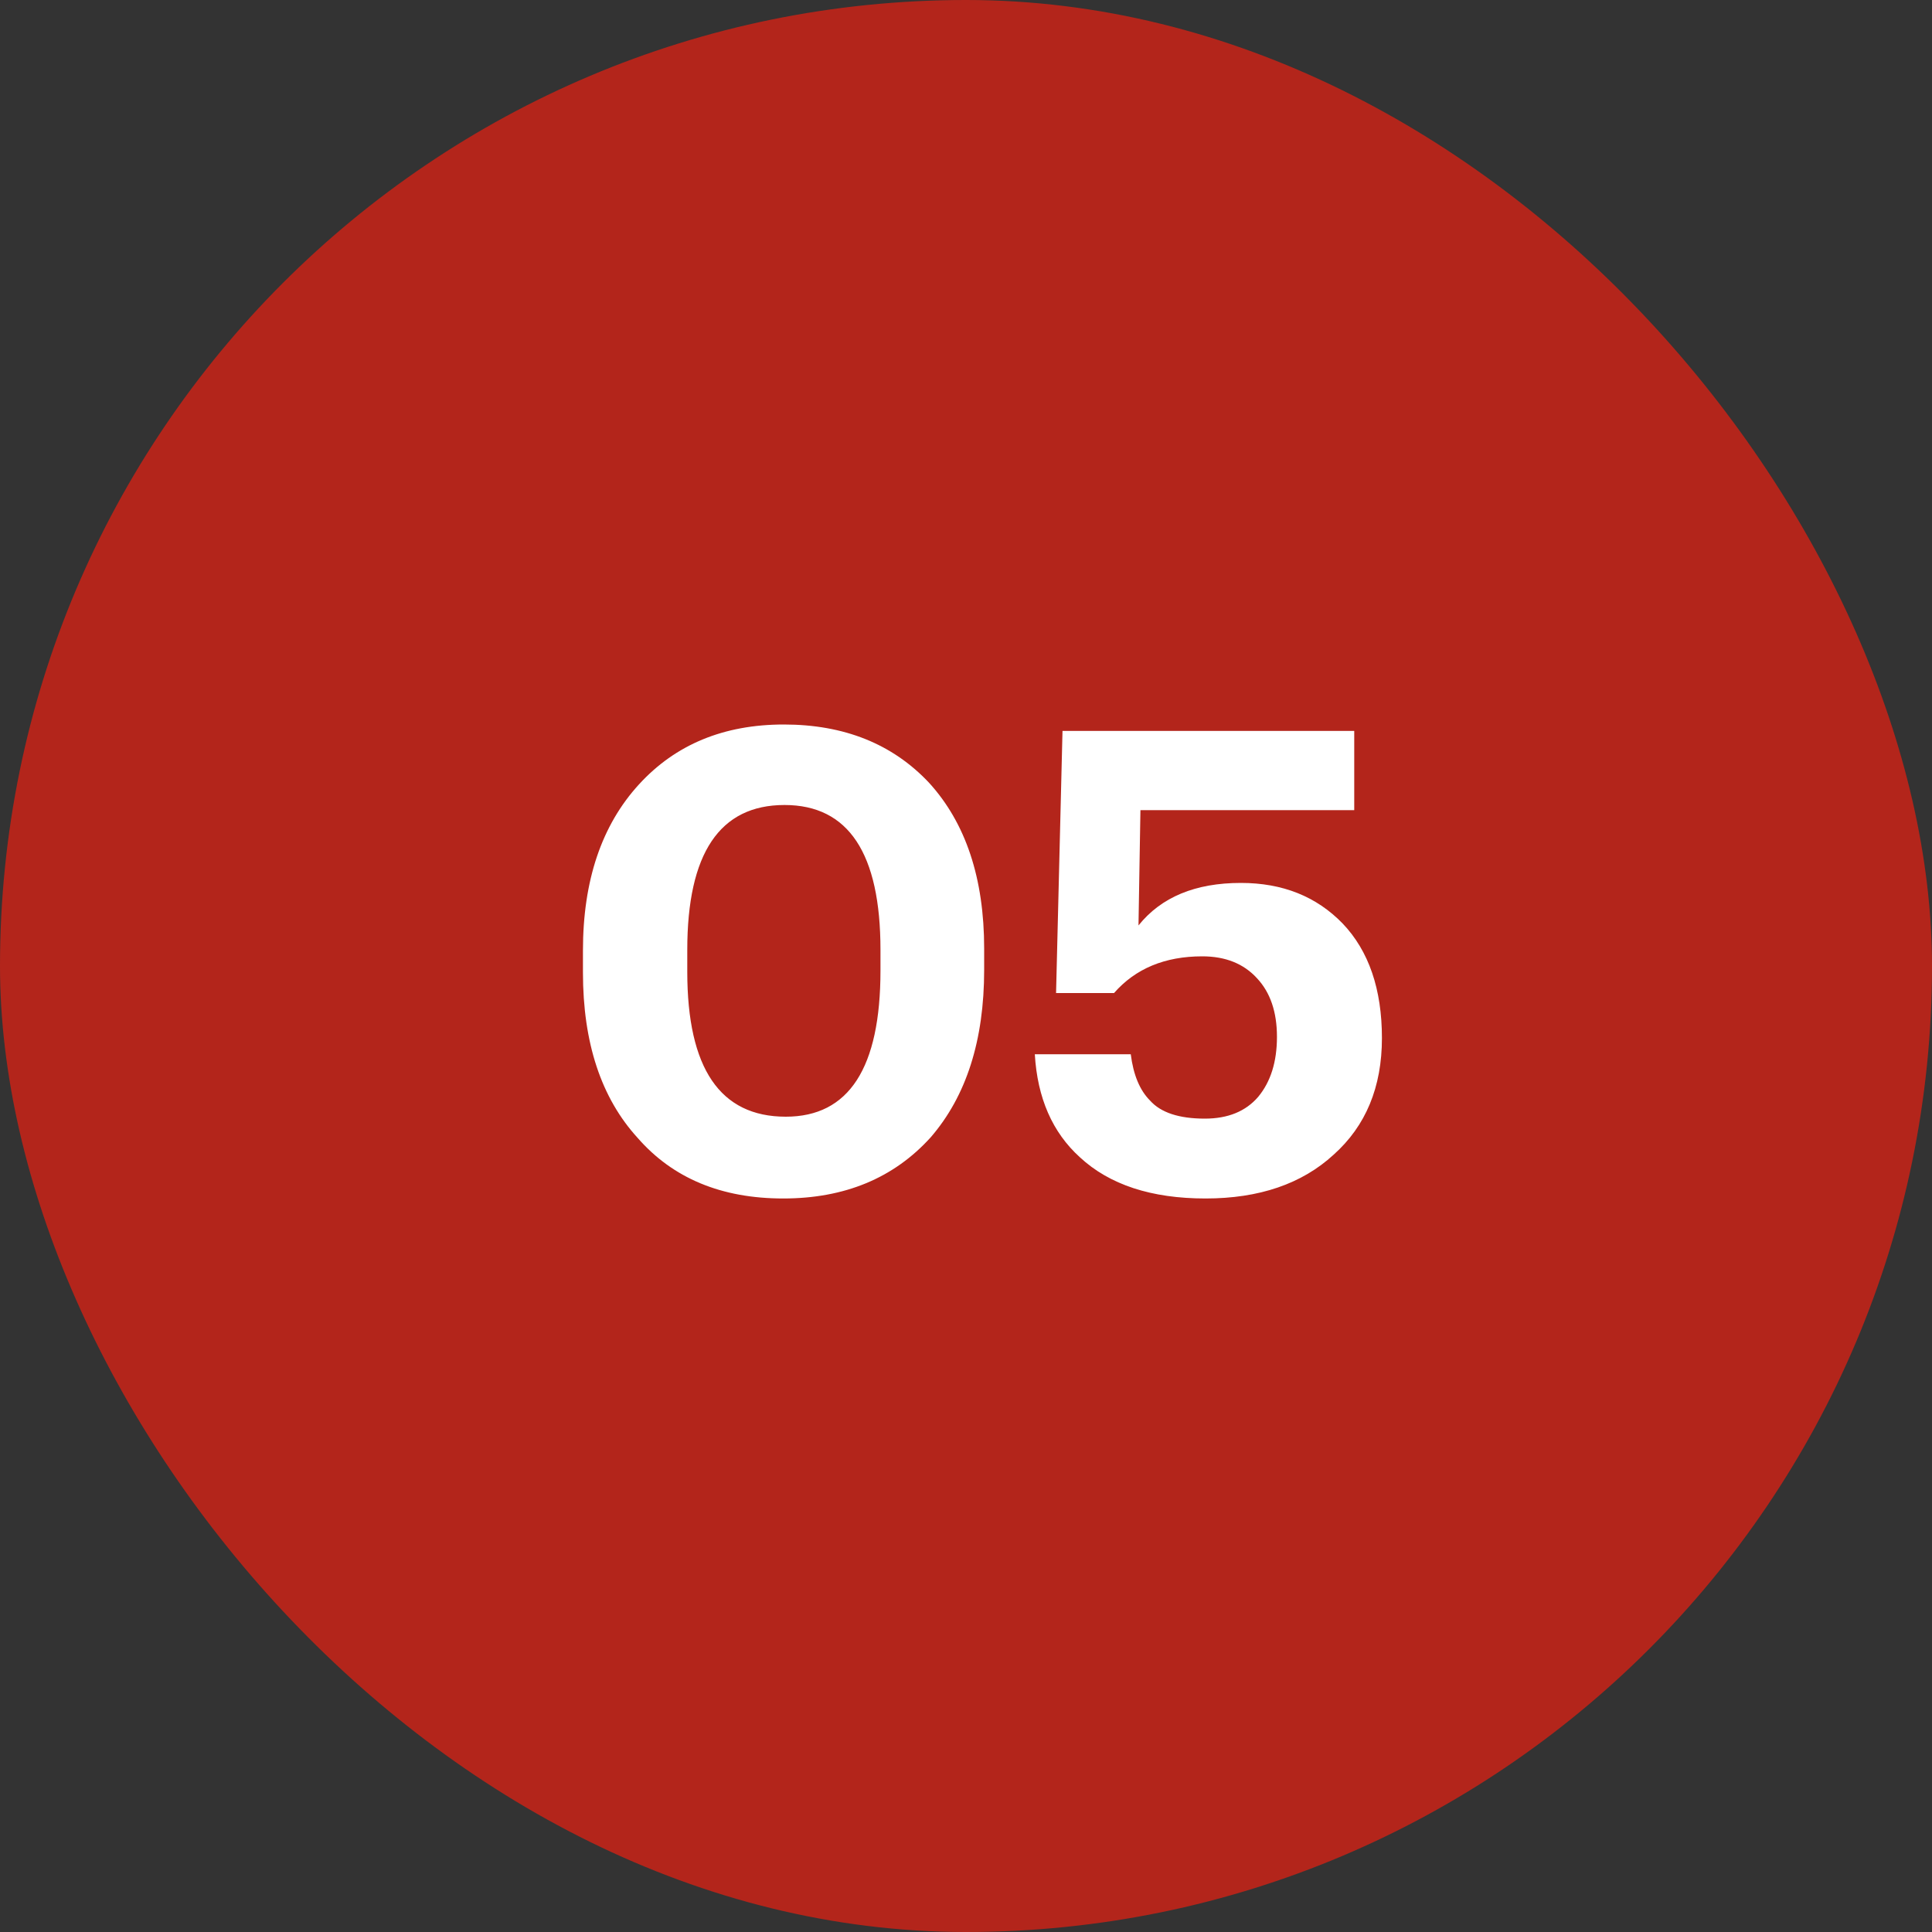
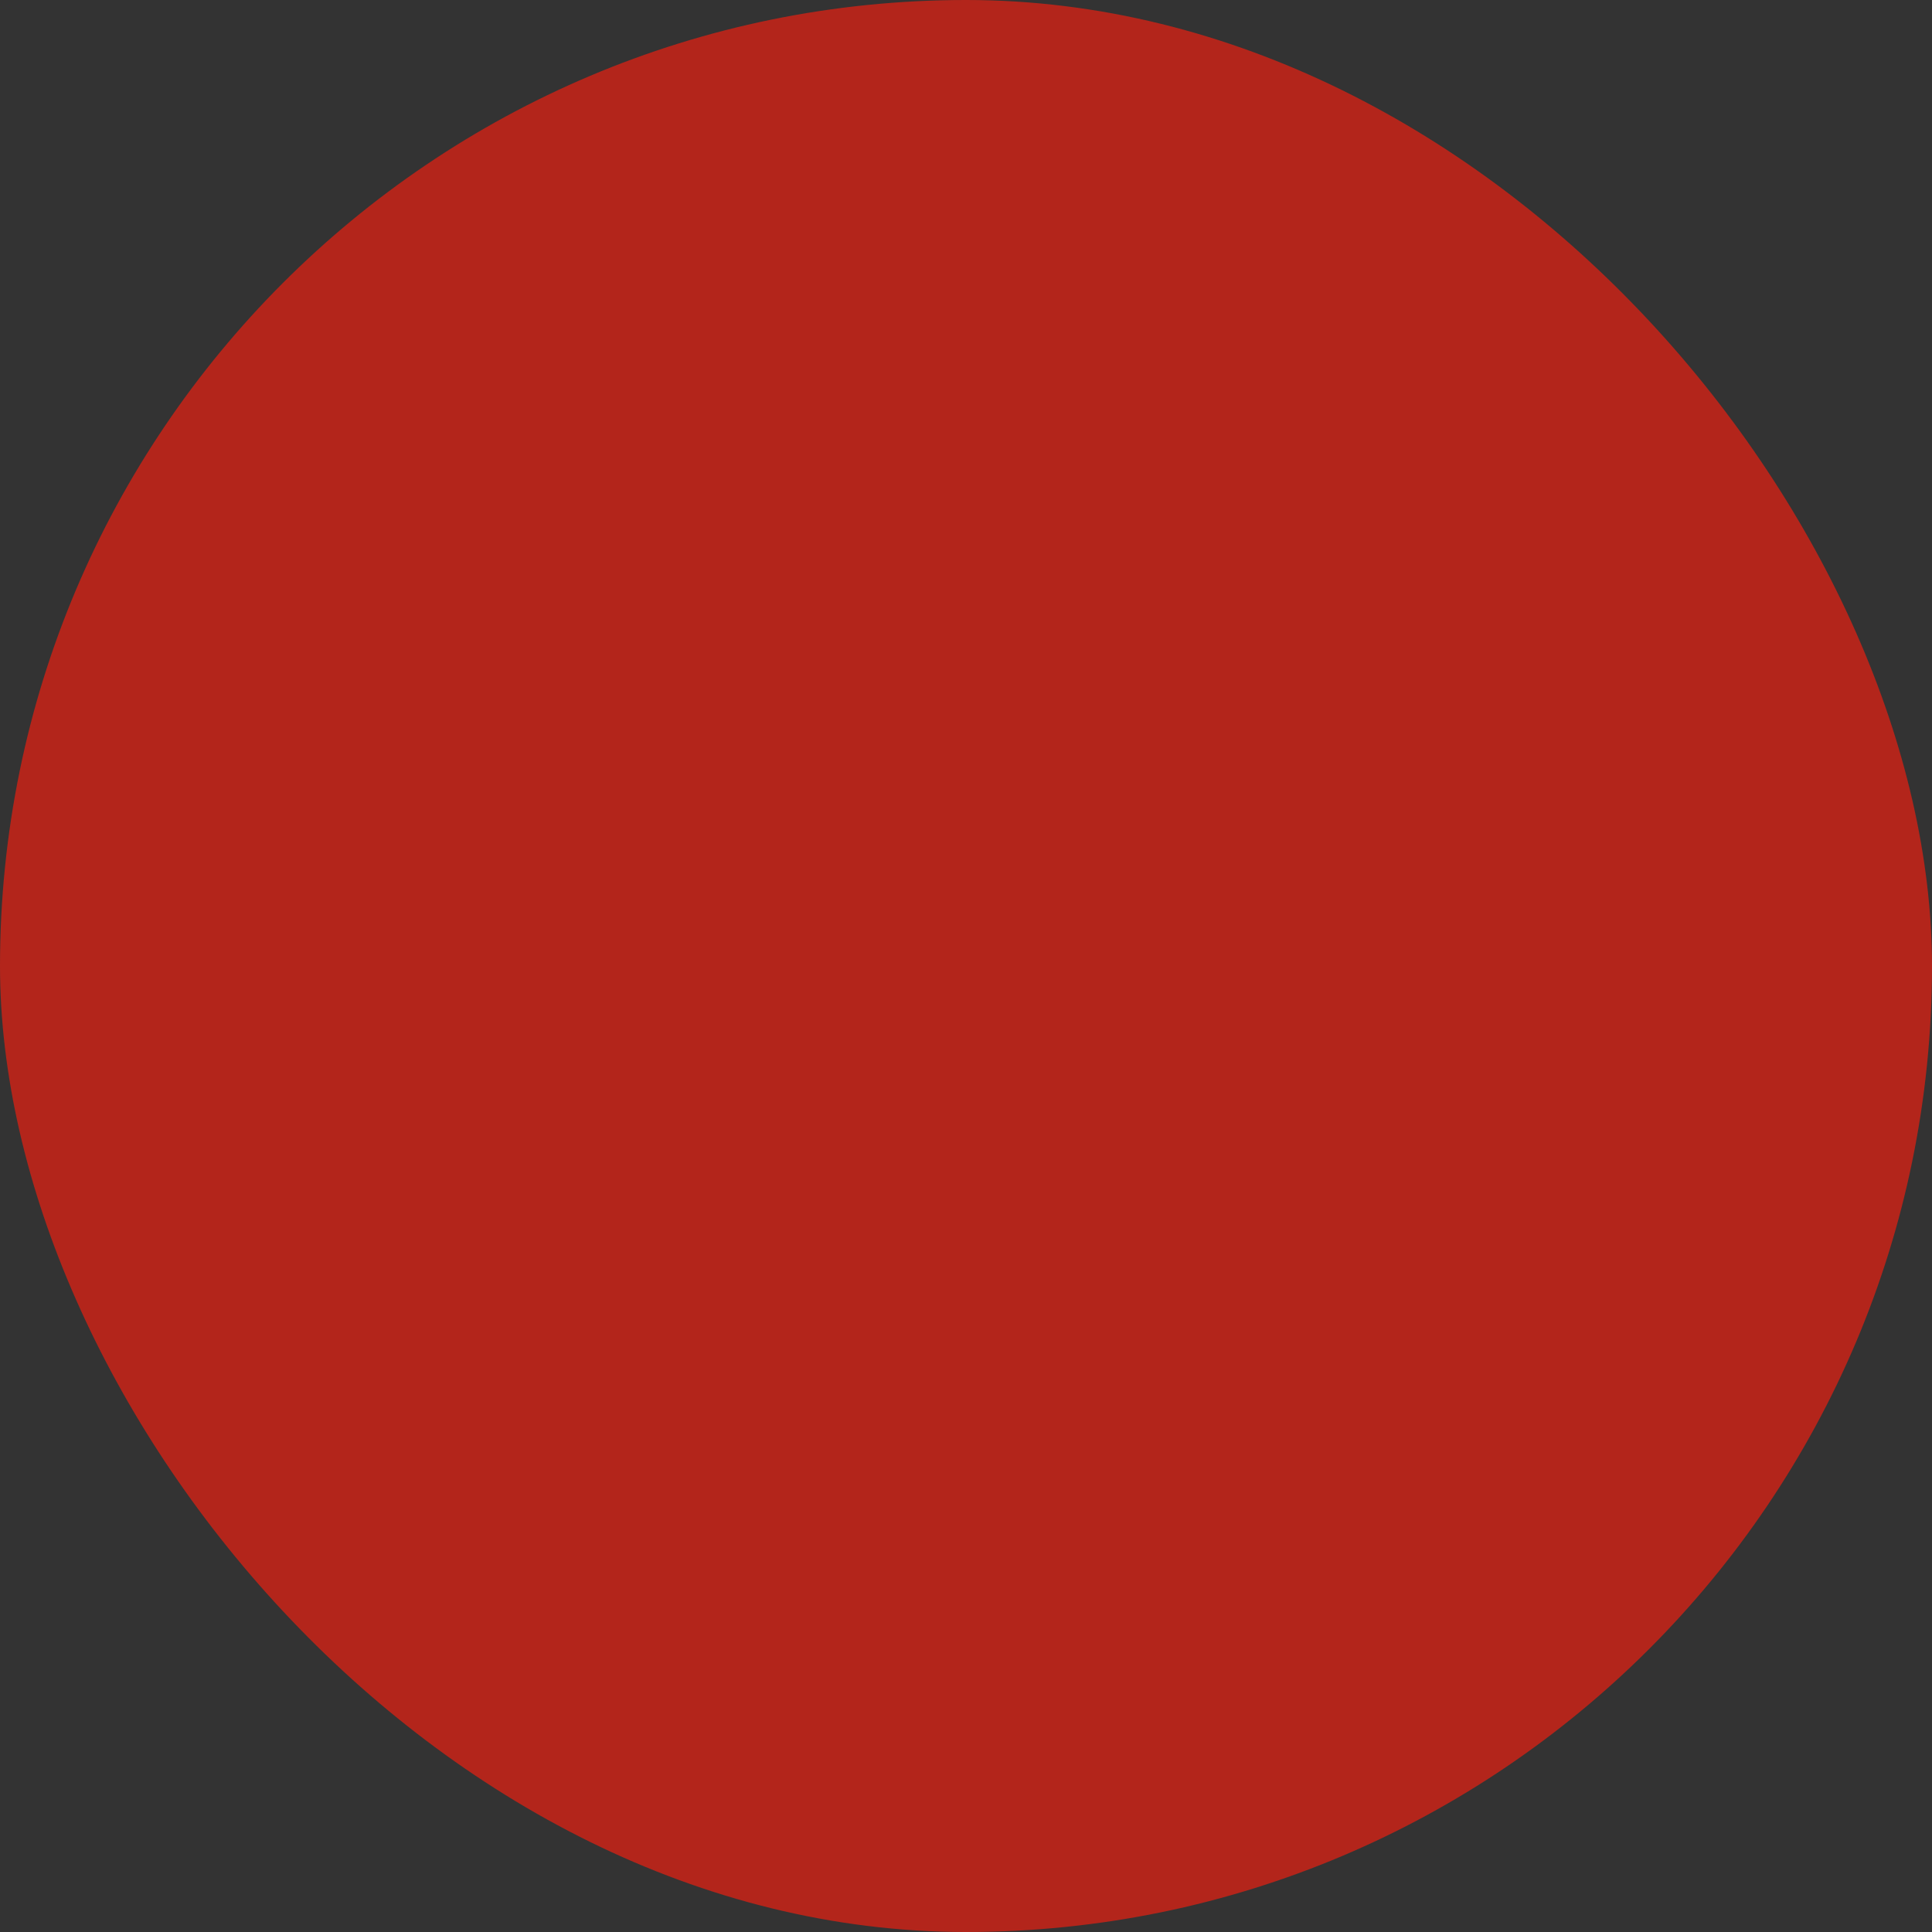
<svg xmlns="http://www.w3.org/2000/svg" width="60" height="60" viewBox="0 0 60 60" fill="none">
  <rect x="0" y="0" width="60" height="60" fill="#333333" stroke="none" />
  <rect width="60" height="60" rx="30" fill="#B3251B" />
-   <path d="M24.404 34.68C26.364 34.68 27.344 33.167 27.344 30.14V29.5C27.344 26.5 26.351 25 24.364 25C22.351 25 21.344 26.5 21.344 29.5V30.18C21.344 33.18 22.364 34.68 24.404 34.68ZM24.324 37.22C22.404 37.22 20.898 36.593 19.804 35.34C18.671 34.1 18.104 32.387 18.104 30.2V29.52C18.104 27.347 18.684 25.627 19.844 24.36C20.978 23.12 22.478 22.5 24.344 22.5C26.211 22.5 27.711 23.1 28.844 24.3C29.991 25.553 30.564 27.273 30.564 29.46V30.12C30.564 32.307 30.011 34.04 28.904 35.32C27.758 36.587 26.231 37.22 24.324 37.22ZM37.437 37.22C35.757 37.22 34.457 36.793 33.537 35.94C32.683 35.167 32.217 34.1 32.137 32.74H35.117C35.197 33.38 35.397 33.86 35.717 34.18C36.05 34.553 36.617 34.74 37.417 34.74C38.137 34.74 38.69 34.513 39.077 34.06C39.463 33.593 39.657 32.973 39.657 32.2C39.657 31.427 39.45 30.82 39.037 30.38C38.623 29.927 38.057 29.7 37.337 29.7C36.177 29.7 35.263 30.08 34.597 30.84H32.797L32.997 22.7H42.057V25.16H35.417L35.357 28.74C36.063 27.86 37.123 27.42 38.537 27.42C39.83 27.42 40.883 27.84 41.697 28.68C42.51 29.533 42.917 30.72 42.917 32.24C42.917 33.76 42.417 34.967 41.417 35.86C40.43 36.767 39.103 37.22 37.437 37.22Z" fill="white" />
</svg>